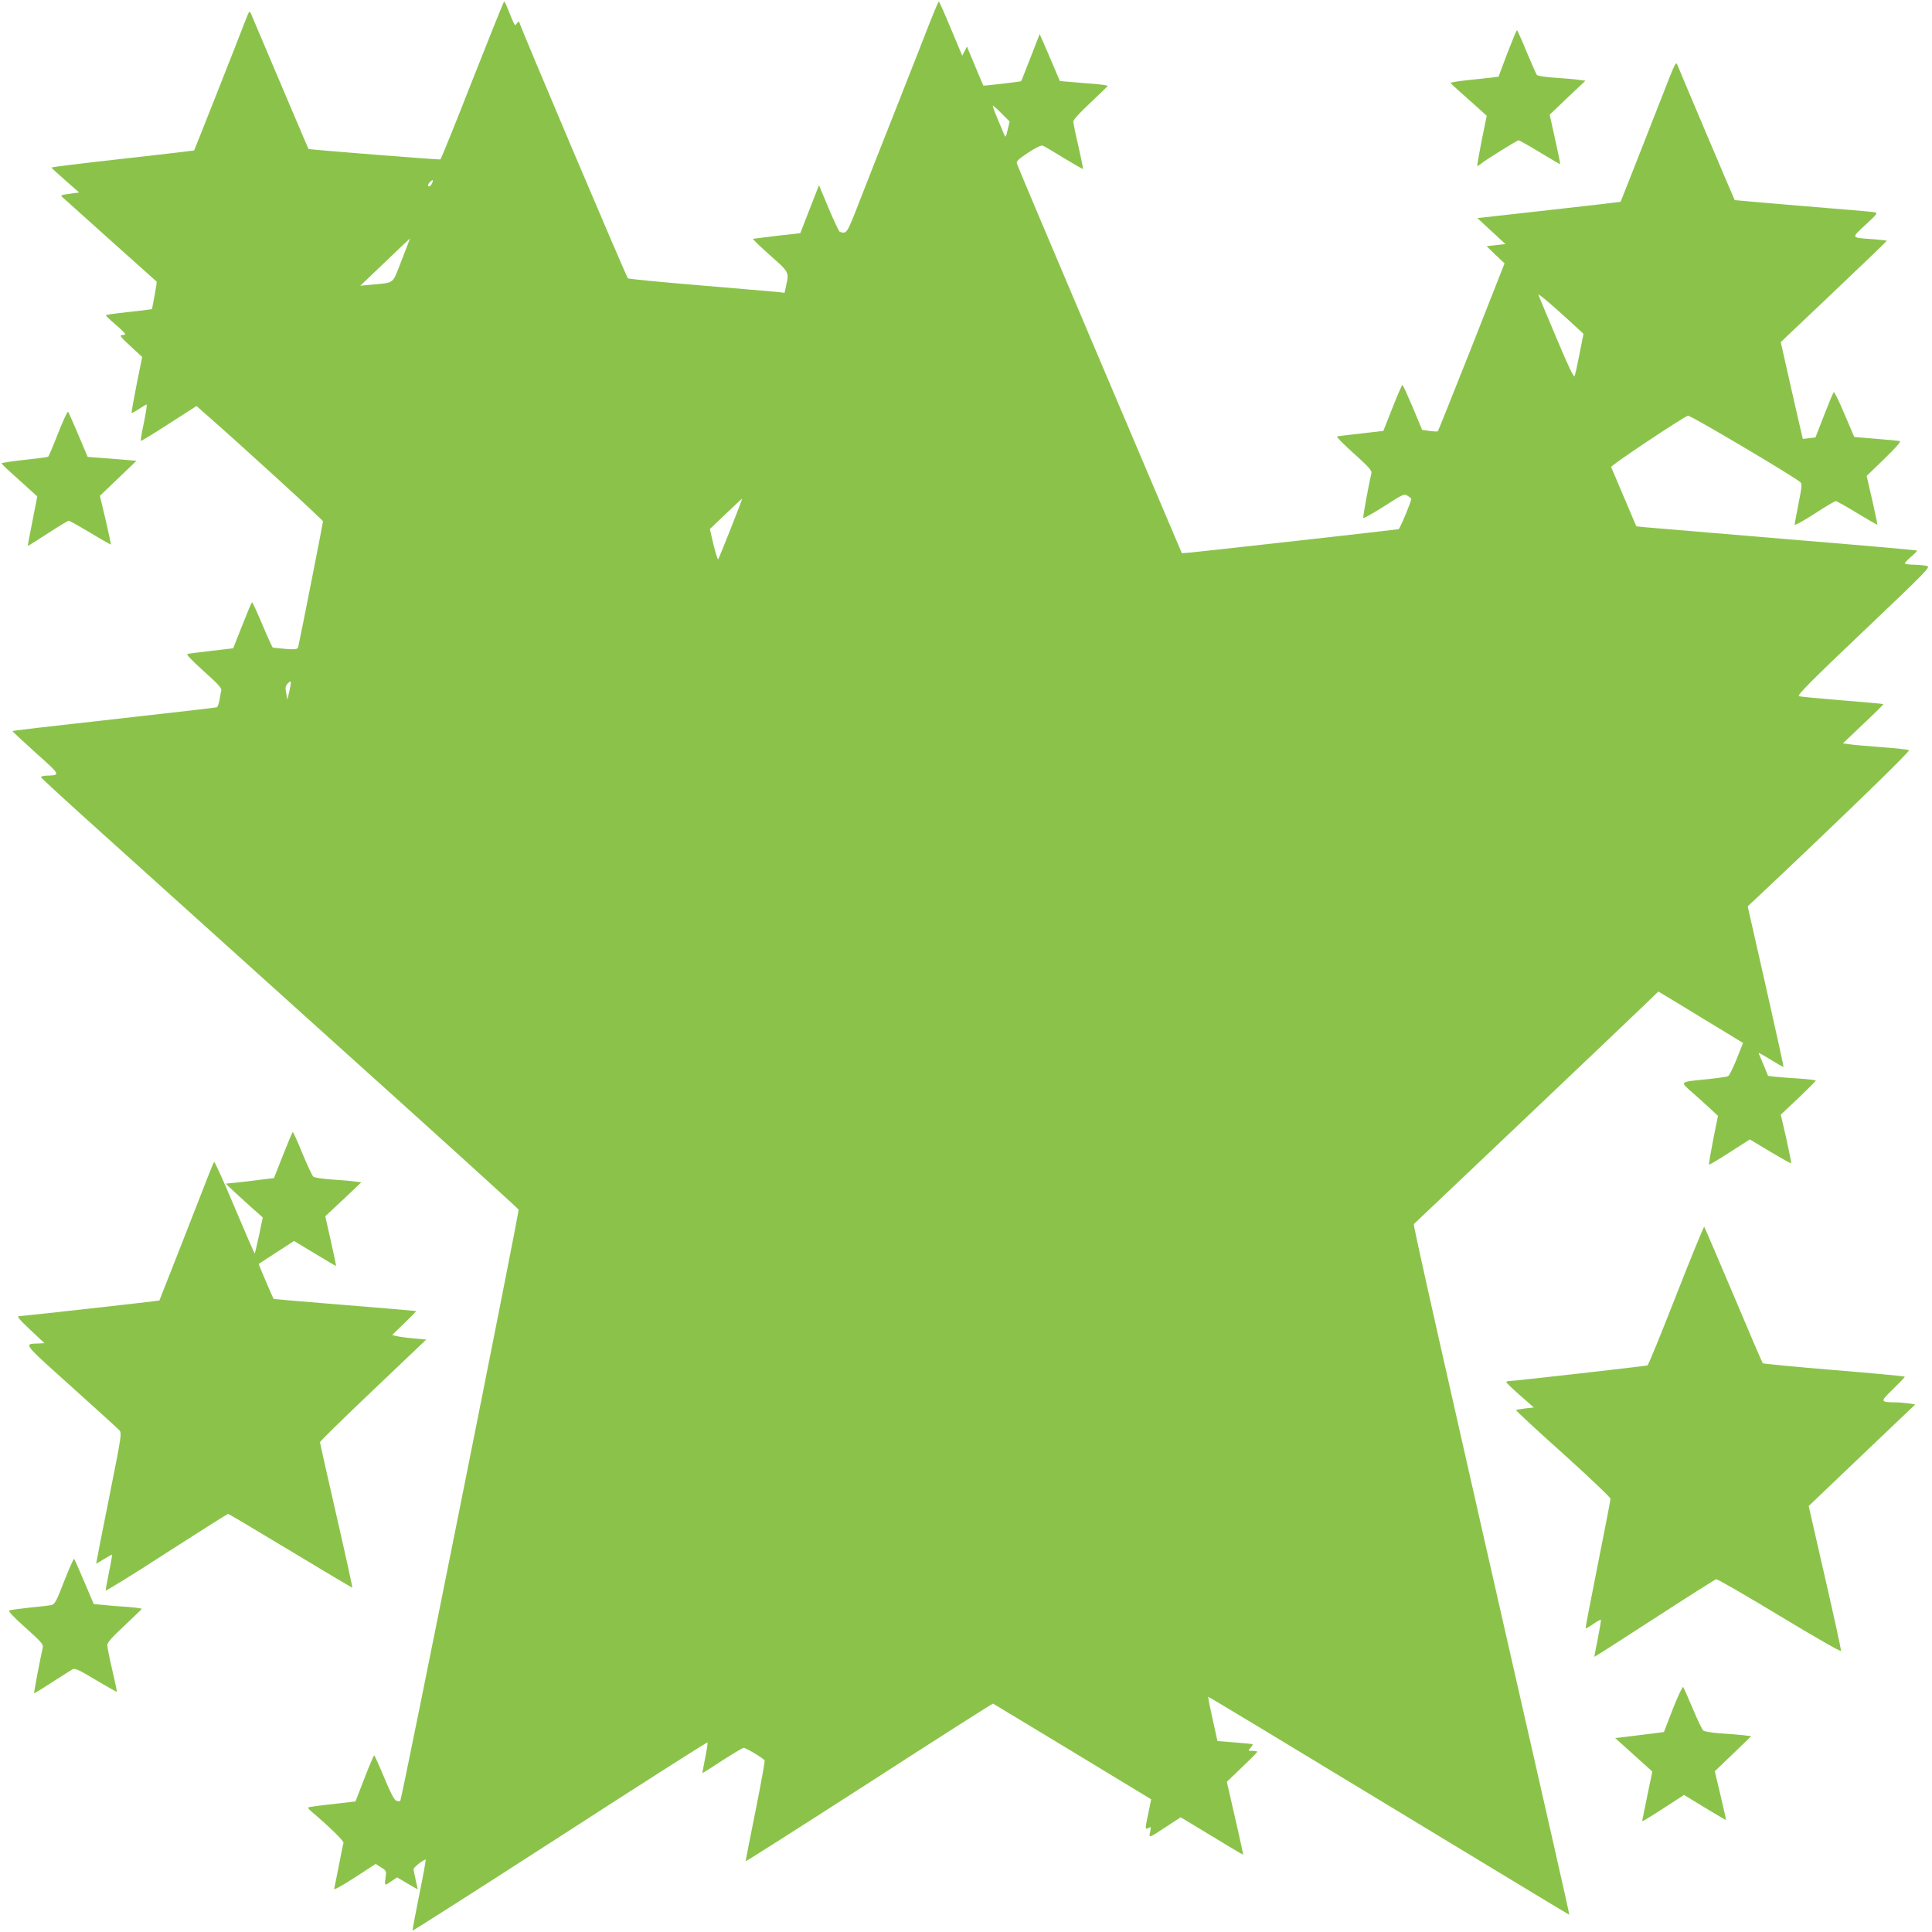
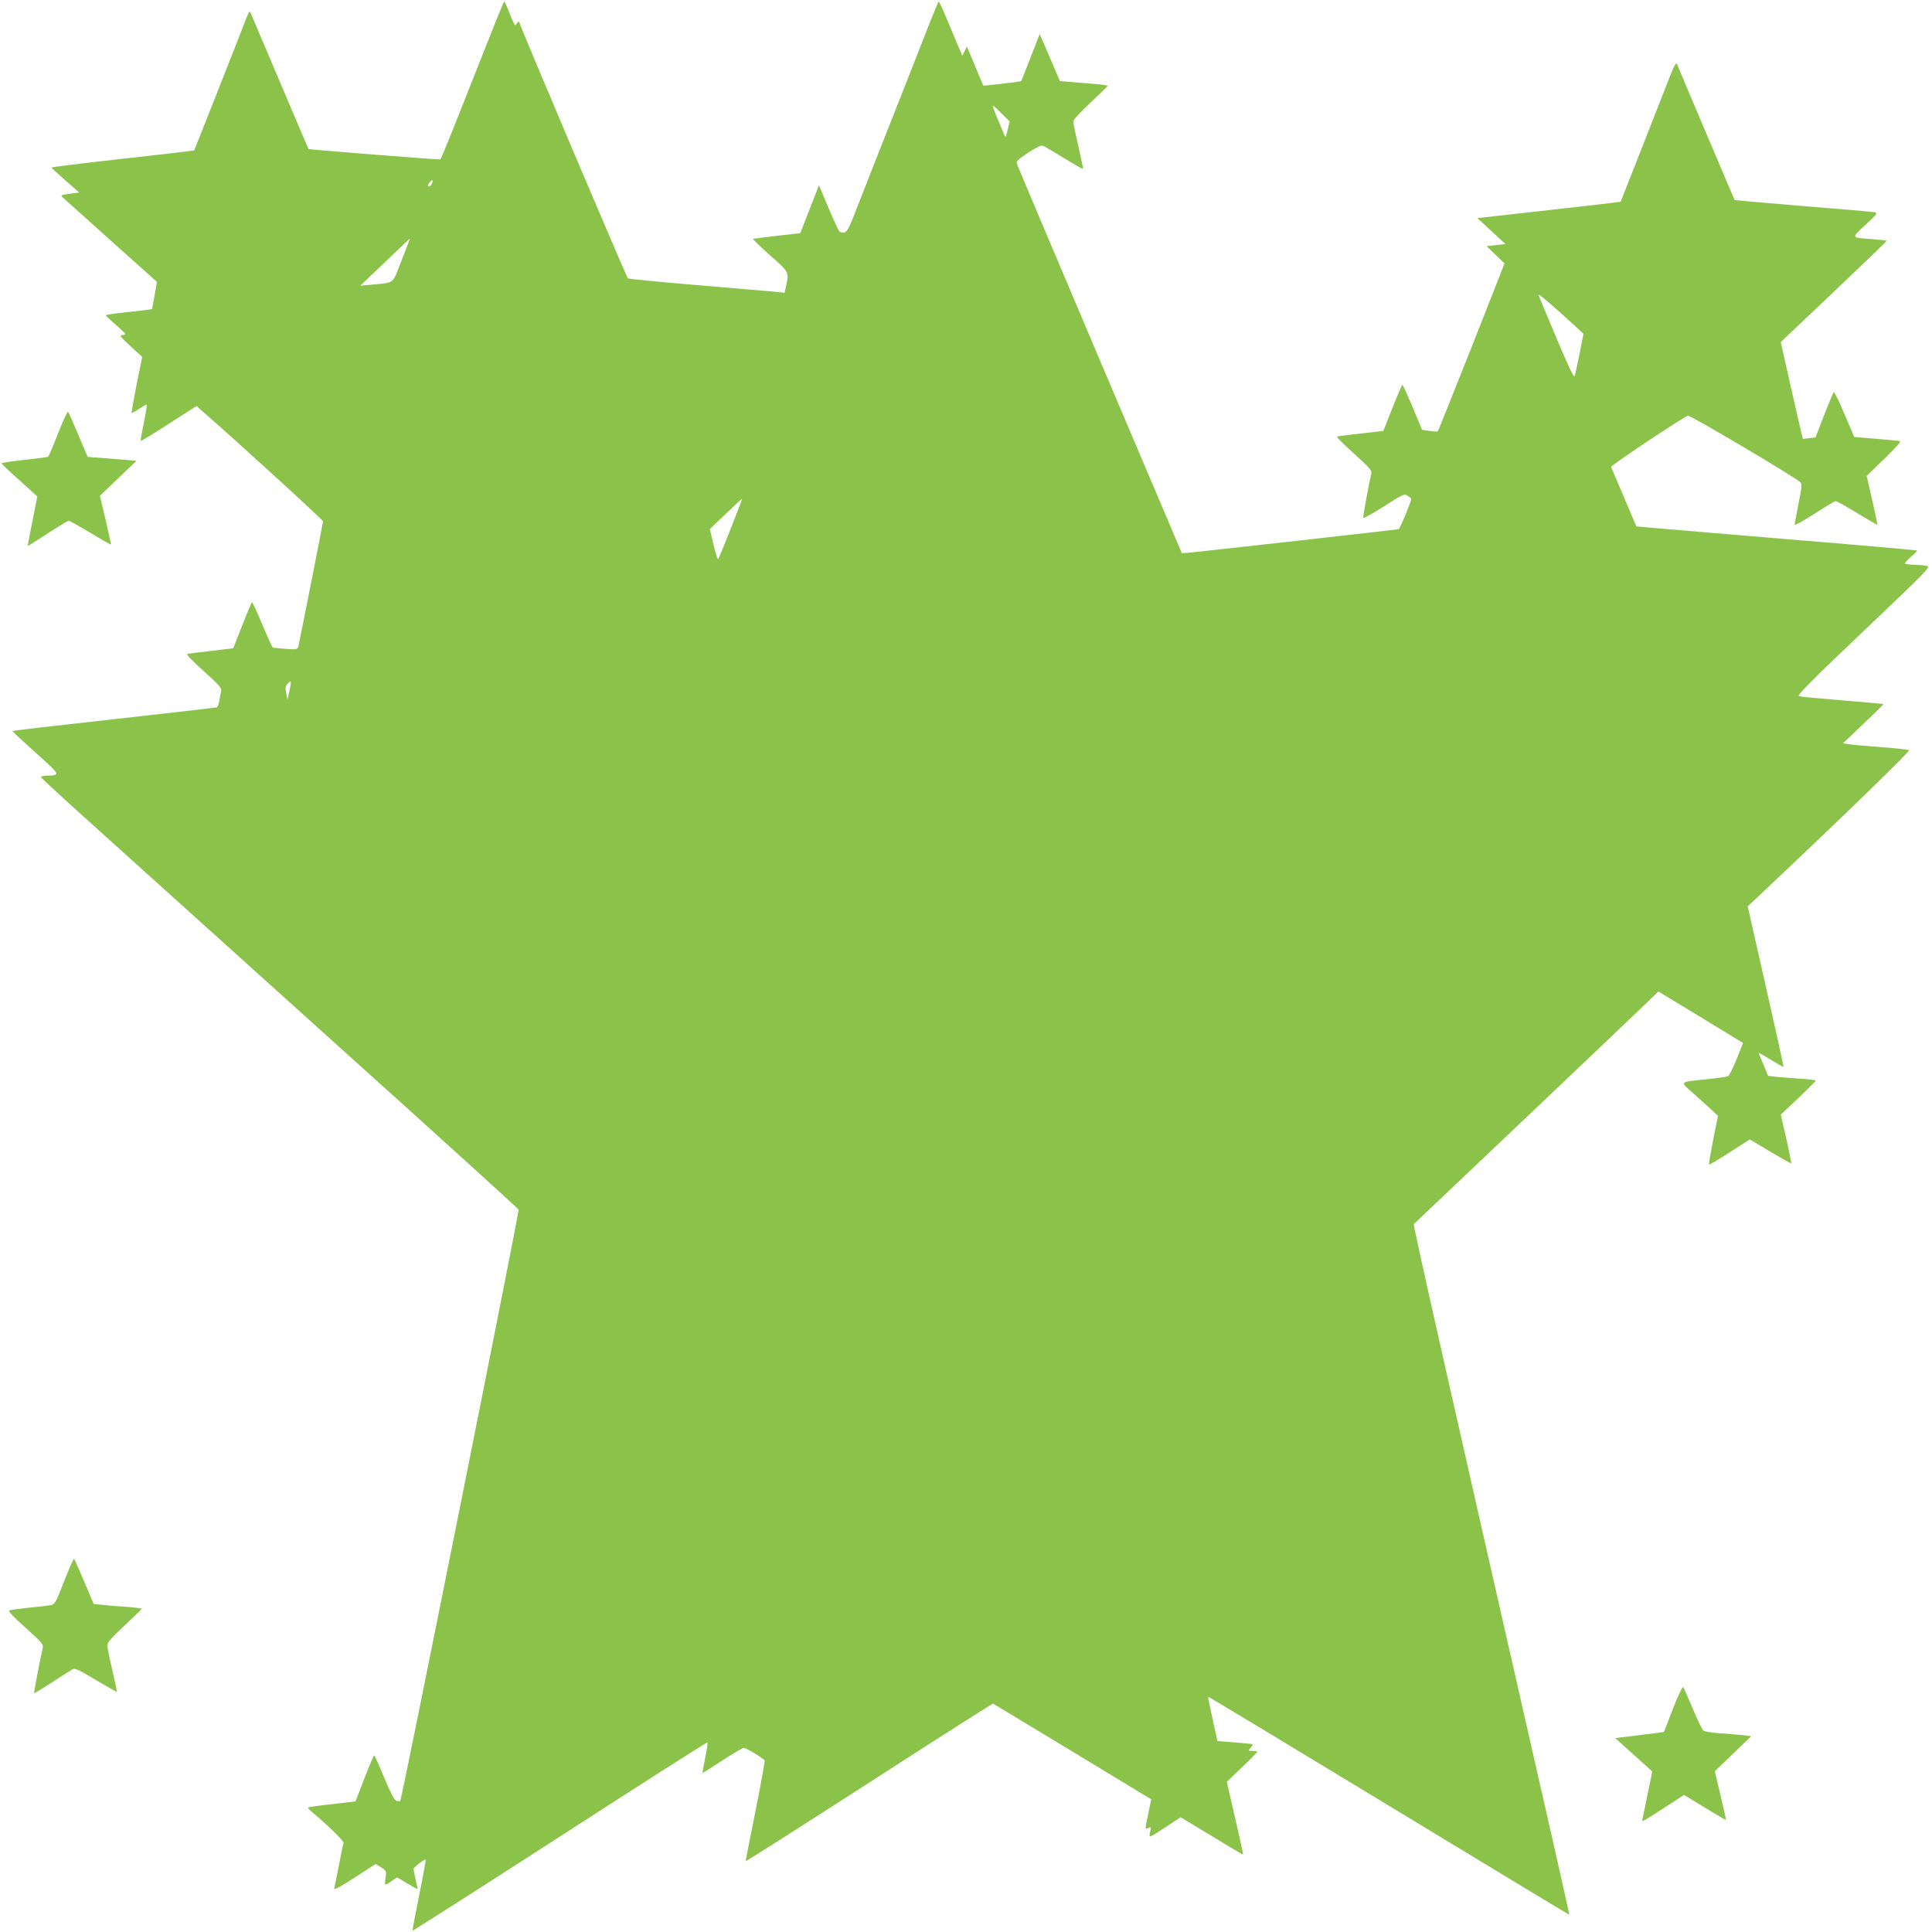
<svg xmlns="http://www.w3.org/2000/svg" version="1.0" width="1280pt" height="1280pt" viewBox="0 0 1280 1280" preserveAspectRatio="xMidYMid meet">
  <g transform="translate(0,1280) scale(0.1,-0.1)" fill="#8bc34a" stroke="none">
    <path d="M3130 12269 c-112 -286 -208 -523 -212 -525 -6 -4 -870 65 -874 69 -2 2 -184 431 -379 891 -12 29 -12 29 -43 -50 -55 -144 -334 -849 -336 -851 -1 -1 -214 -26 -474 -55 -260 -29 -472 -55 -471 -58 0 -3 42 -41 92 -85 l91 -80 -63 -9 c-51 -6 -61 -10 -50 -20 34 -31 624 -560 627 -562 2 -1 -5 -42 -14 -92 l-17 -90 -36 -5 c-20 -3 -89 -11 -153 -18 -65 -7 -118 -15 -117 -18 0 -3 29 -31 64 -61 35 -30 64 -58 64 -62 1 -5 -9 -8 -21 -8 -19 0 -8 -14 56 -73 l78 -72 -37 -183 c-20 -101 -35 -185 -33 -188 2 -2 24 10 48 26 25 17 48 30 51 30 4 0 -4 -53 -17 -117 -14 -65 -23 -120 -22 -124 2 -3 86 48 186 113 l184 118 36 -32 c236 -205 802 -723 802 -732 0 -10 -152 -780 -164 -831 -5 -21 -21 -21 -168 -6 -3 1 -35 69 -69 151 -35 83 -66 150 -69 150 -3 0 -32 -69 -65 -153 l-60 -152 -143 -17 c-78 -9 -150 -18 -159 -20 -12 -2 22 -38 105 -113 96 -86 122 -114 118 -130 -3 -11 -8 -40 -12 -63 -4 -24 -12 -46 -18 -48 -6 -2 -234 -29 -506 -59 -696 -78 -843 -95 -847 -99 -2 -1 67 -65 152 -142 169 -151 169 -150 72 -153 -21 -1 -37 -5 -35 -11 1 -5 194 -182 428 -392 234 -211 944 -850 1578 -1422 635 -571 1156 -1044 1158 -1050 5 -14 -774 -3908 -784 -3917 -4 -4 -16 -3 -27 1 -14 6 -38 53 -80 154 -33 80 -63 146 -66 146 -3 0 -33 -69 -65 -153 l-59 -152 -155 -18 c-84 -9 -156 -19 -158 -22 -3 -2 5 -12 16 -22 128 -109 221 -200 218 -213 -3 -8 -17 -76 -31 -150 -14 -74 -29 -143 -31 -153 -4 -11 44 14 135 73 l140 91 36 -23 c35 -22 36 -24 29 -72 -7 -53 -8 -52 49 -13 l28 19 67 -40 c37 -22 68 -39 69 -39 1 1 -5 29 -13 62 -7 33 -14 65 -14 72 0 11 66 63 80 63 3 0 -16 -105 -42 -232 -26 -128 -46 -236 -45 -239 1 -3 440 277 976 623 535 346 976 627 978 624 3 -2 -4 -49 -15 -103 -11 -54 -19 -99 -18 -100 1 -1 60 36 131 83 72 46 135 84 142 84 16 0 134 -71 139 -84 2 -6 -25 -157 -61 -336 -36 -178 -65 -327 -65 -331 0 -4 367 230 816 519 449 290 819 526 823 525 3 -1 240 -145 527 -318 l521 -316 -18 -87 c-24 -113 -24 -115 0 -103 17 10 18 8 11 -25 -10 -44 -11 -44 109 35 l93 61 32 -19 c293 -178 380 -230 382 -228 1 1 -22 110 -53 242 l-55 240 101 97 c56 53 101 99 101 102 0 3 -14 6 -32 6 -30 0 -31 0 -13 20 10 11 16 22 14 24 -2 2 -55 7 -118 12 l-115 9 -32 145 c-18 80 -31 146 -29 148 2 2 540 -323 1196 -721 657 -398 1195 -724 1196 -723 1 1 -47 218 -107 481 -739 3246 -929 4090 -923 4095 20 18 1487 1411 1549 1472 l71 69 159 -96 c87 -54 214 -130 281 -171 l121 -74 -42 -106 c-24 -59 -49 -110 -57 -114 -8 -4 -70 -13 -138 -20 -188 -19 -183 -14 -98 -89 40 -35 94 -84 121 -109 l48 -45 -32 -159 c-17 -88 -30 -162 -27 -164 2 -2 64 34 137 82 l133 85 135 -81 c74 -44 136 -79 139 -77 2 3 -13 76 -32 163 l-37 159 117 110 c63 61 116 113 115 116 0 3 -48 9 -107 13 -60 4 -131 9 -158 12 l-51 6 -29 71 c-17 39 -32 75 -34 80 -2 5 34 -15 79 -43 45 -28 84 -50 86 -48 2 2 -51 242 -117 533 l-120 530 48 45 c563 530 1032 985 1021 990 -7 4 -89 13 -183 20 -93 7 -189 15 -213 19 l-42 6 135 129 c75 70 135 130 133 131 -2 2 -125 13 -273 25 -149 12 -278 24 -287 28 -13 5 83 103 430 432 432 411 445 425 417 431 -17 4 -56 7 -87 8 -32 0 -58 4 -58 9 0 4 19 24 42 44 24 20 41 38 38 41 -3 2 -396 37 -875 76 -478 40 -896 75 -927 78 l-57 6 -81 191 c-45 105 -84 196 -86 202 -4 10 466 323 509 340 14 5 708 -406 745 -441 12 -10 9 -34 -12 -140 -14 -71 -26 -134 -26 -141 0 -7 58 25 130 71 71 47 136 85 142 85 7 0 71 -36 143 -80 71 -43 131 -78 133 -76 1 2 -14 75 -34 163 l-37 160 118 114 c81 79 112 115 101 117 -9 2 -81 9 -159 15 l-142 12 -65 152 c-35 84 -67 149 -71 145 -4 -4 -33 -73 -64 -153 l-57 -147 -41 -5 c-23 -3 -42 -5 -43 -4 -1 1 -34 145 -74 321 l-72 319 33 32 c19 18 138 130 264 250 269 256 405 386 405 390 0 2 -39 6 -87 10 -153 11 -151 5 -54 95 79 73 83 79 60 84 -13 3 -226 21 -474 41 -247 21 -451 38 -452 39 -2 1 -371 872 -382 901 -6 15 -17 -5 -49 -85 -86 -222 -324 -825 -325 -827 -1 -1 -215 -26 -476 -55 l-473 -53 93 -86 93 -86 -63 -7 -62 -7 59 -57 60 -57 -218 -554 c-121 -304 -221 -556 -224 -558 -3 -3 -27 -2 -54 2 l-50 7 -62 149 c-35 82 -65 149 -69 149 -3 -1 -33 -69 -66 -153 l-60 -152 -148 -17 c-82 -9 -153 -18 -159 -20 -5 -2 45 -53 112 -113 96 -86 120 -113 116 -129 -19 -83 -57 -289 -54 -297 2 -5 63 29 137 76 129 83 134 85 157 70 13 -8 24 -18 24 -20 0 -18 -75 -198 -84 -201 -11 -3 -1346 -153 -1404 -157 l-32 -2 -544 1281 c-299 704 -546 1289 -549 1300 -5 15 9 29 74 72 52 34 87 51 97 47 10 -3 72 -40 140 -82 68 -41 125 -74 127 -72 2 2 -12 69 -30 149 -19 80 -34 154 -34 165 0 12 44 60 114 125 62 58 113 108 114 111 1 3 -38 9 -86 13 -49 4 -120 9 -159 13 l-72 6 -43 101 c-23 55 -54 126 -67 156 l-24 54 -60 -154 c-33 -85 -61 -156 -63 -158 -3 -3 -248 -32 -250 -29 -1 1 -26 60 -55 130 l-54 129 -15 -31 -16 -30 -75 179 c-41 99 -77 180 -80 180 -3 0 -28 -60 -57 -132 -28 -73 -129 -329 -223 -568 -95 -239 -207 -525 -250 -635 -80 -206 -80 -205 -126 -191 -6 2 -39 73 -74 156 l-64 153 -62 -159 -62 -159 -152 -17 c-84 -10 -156 -19 -161 -20 -4 -2 46 -50 111 -108 128 -113 128 -113 109 -199 l-11 -51 -51 6 c-29 3 -261 22 -515 44 -255 21 -468 42 -472 46 -11 11 -720 1682 -720 1698 0 6 -7 3 -15 -8 -15 -20 -10 -29 -61 96 -10 27 -21 48 -24 48 -3 0 -97 -234 -210 -521z m3507 -222 l52 -52 -13 -55 c-12 -52 -14 -53 -24 -30 -5 14 -26 62 -45 108 -19 45 -32 82 -29 82 4 -1 31 -24 59 -53z m-3777 -466 c-6 -12 -16 -19 -21 -15 -6 4 -4 13 7 25 21 24 29 18 14 -10z m-199 -505 c-64 -164 -43 -147 -200 -162 l-74 -7 109 104 c125 120 218 208 220 209 1 0 -24 -65 -55 -144z m7782 -443 l48 -45 -26 -131 c-14 -73 -29 -140 -33 -149 -5 -11 -43 68 -119 250 -62 147 -116 276 -120 287 -6 17 79 -55 250 -212z m-5602 -1336 c-43 -108 -80 -199 -83 -203 -3 -3 -17 41 -31 98 l-24 103 106 101 c58 56 107 101 108 100 1 -1 -33 -91 -76 -199z m-2924 -1077 l-13 -55 -8 43 c-7 35 -5 47 10 63 24 27 26 16 11 -51z" />
-     <path d="M9986 12446 l-58 -154 -47 -6 c-25 -3 -97 -11 -158 -17 -62 -7 -113 -15 -112 -18 0 -3 26 -28 58 -56 31 -27 84 -75 119 -106 l62 -56 -34 -166 c-18 -92 -31 -167 -28 -167 3 0 13 6 21 13 32 27 241 157 252 157 6 0 70 -36 142 -80 72 -44 132 -79 133 -77 2 1 -13 76 -33 165 l-36 162 118 113 119 112 -45 6 c-24 4 -95 10 -156 14 -64 4 -116 12 -121 19 -5 6 -35 75 -68 153 -32 79 -61 143 -64 143 -3 0 -31 -69 -64 -154z" />
    <path d="M385 9930 c-32 -83 -62 -153 -66 -156 -5 -3 -76 -12 -159 -21 -82 -9 -150 -19 -150 -23 0 -3 53 -54 119 -112 l118 -107 -32 -163 c-18 -90 -32 -164 -31 -165 1 -1 60 36 131 82 72 47 135 85 140 85 6 0 70 -36 144 -80 73 -45 135 -79 136 -78 1 2 -15 75 -35 163 l-38 160 121 116 121 116 -69 6 c-39 3 -111 9 -162 13 l-92 7 -62 146 c-34 80 -64 149 -68 153 -4 5 -33 -60 -66 -142z" />
-     <path d="M1875 5147 l-60 -152 -90 -11 c-49 -7 -121 -15 -160 -19 l-69 -7 54 -52 c30 -28 86 -79 123 -112 l68 -60 -25 -119 c-14 -64 -27 -119 -28 -120 -2 -2 -61 135 -133 305 -71 170 -133 305 -136 302 -4 -4 -25 -54 -47 -112 -38 -99 -314 -803 -316 -806 -2 -3 -909 -104 -931 -104 -15 -1 6 -25 75 -90 l95 -89 -40 -2 c-100 -3 -108 7 215 -283 164 -148 308 -278 319 -290 19 -21 19 -21 -67 -453 -48 -238 -86 -433 -85 -433 2 0 25 14 51 30 27 17 51 30 54 30 2 0 -6 -51 -19 -112 -12 -62 -23 -118 -23 -125 0 -6 181 105 401 248 221 142 406 259 410 259 5 0 191 -111 415 -246 223 -135 407 -244 408 -242 2 1 -45 217 -105 478 -60 261 -109 480 -109 485 0 6 158 161 352 345 l352 335 -85 8 c-46 4 -97 11 -112 15 l-29 7 81 79 c45 43 80 80 79 80 -2 1 -214 19 -473 40 -259 21 -471 39 -472 40 -3 2 -101 231 -99 232 0 1 54 35 118 77 l116 75 138 -83 c76 -46 139 -83 140 -82 2 1 -14 76 -34 165 l-37 164 120 112 119 113 -49 6 c-28 4 -96 9 -153 13 -56 4 -108 12 -116 18 -7 6 -40 75 -72 153 -32 79 -61 143 -64 143 -3 0 -32 -69 -65 -153z" />
-     <path d="M11105 4218 c-99 -253 -184 -462 -190 -464 -12 -5 -889 -104 -916 -104 -11 0 -19 -3 -19 -7 0 -5 41 -44 91 -88 l91 -80 -56 -6 c-31 -4 -59 -9 -62 -11 -2 -3 137 -133 311 -288 173 -156 315 -291 315 -300 0 -8 -38 -204 -84 -435 -46 -231 -83 -422 -81 -423 2 -2 24 10 50 28 26 18 48 30 51 28 2 -3 -7 -58 -20 -124 -13 -65 -24 -120 -23 -121 1 -1 180 113 397 254 217 141 402 258 410 260 8 2 197 -107 420 -242 235 -142 406 -240 407 -233 2 7 -46 226 -106 487 l-108 473 353 337 353 336 -42 7 c-23 3 -64 7 -92 7 -99 2 -100 4 -13 88 43 42 78 79 78 82 0 3 -210 23 -468 44 -257 21 -470 42 -473 45 -4 4 -91 207 -194 452 -104 245 -191 448 -194 452 -3 3 -87 -201 -186 -454z" />
    <path d="M425 2324 c-52 -135 -63 -154 -85 -158 -14 -3 -79 -11 -145 -17 -66 -7 -126 -15 -133 -19 -9 -4 26 -42 107 -114 108 -97 120 -111 114 -134 -13 -54 -60 -297 -57 -300 1 -2 54 30 118 72 64 41 125 80 136 86 17 9 40 -1 156 -71 74 -44 137 -79 138 -78 2 2 -12 67 -30 144 -18 77 -33 151 -33 165 1 19 30 52 114 130 62 58 113 108 114 111 0 3 -43 9 -96 13 -54 3 -126 9 -160 13 l-62 6 -62 146 c-34 80 -64 149 -68 153 -3 3 -33 -63 -66 -148z" />
    <path d="M11083 1478 l-59 -153 -60 -8 c-32 -4 -105 -13 -161 -20 l-102 -12 123 -111 123 -111 -33 -159 c-18 -88 -33 -163 -34 -167 0 -7 15 1 191 115 l86 56 138 -84 c76 -46 139 -83 140 -82 1 2 -15 75 -36 163 l-38 160 121 116 120 116 -53 7 c-30 3 -98 9 -151 12 -54 4 -104 12 -112 18 -9 6 -40 72 -71 146 -31 74 -60 139 -64 143 -4 4 -35 -61 -68 -145z" />
  </g>
</svg>